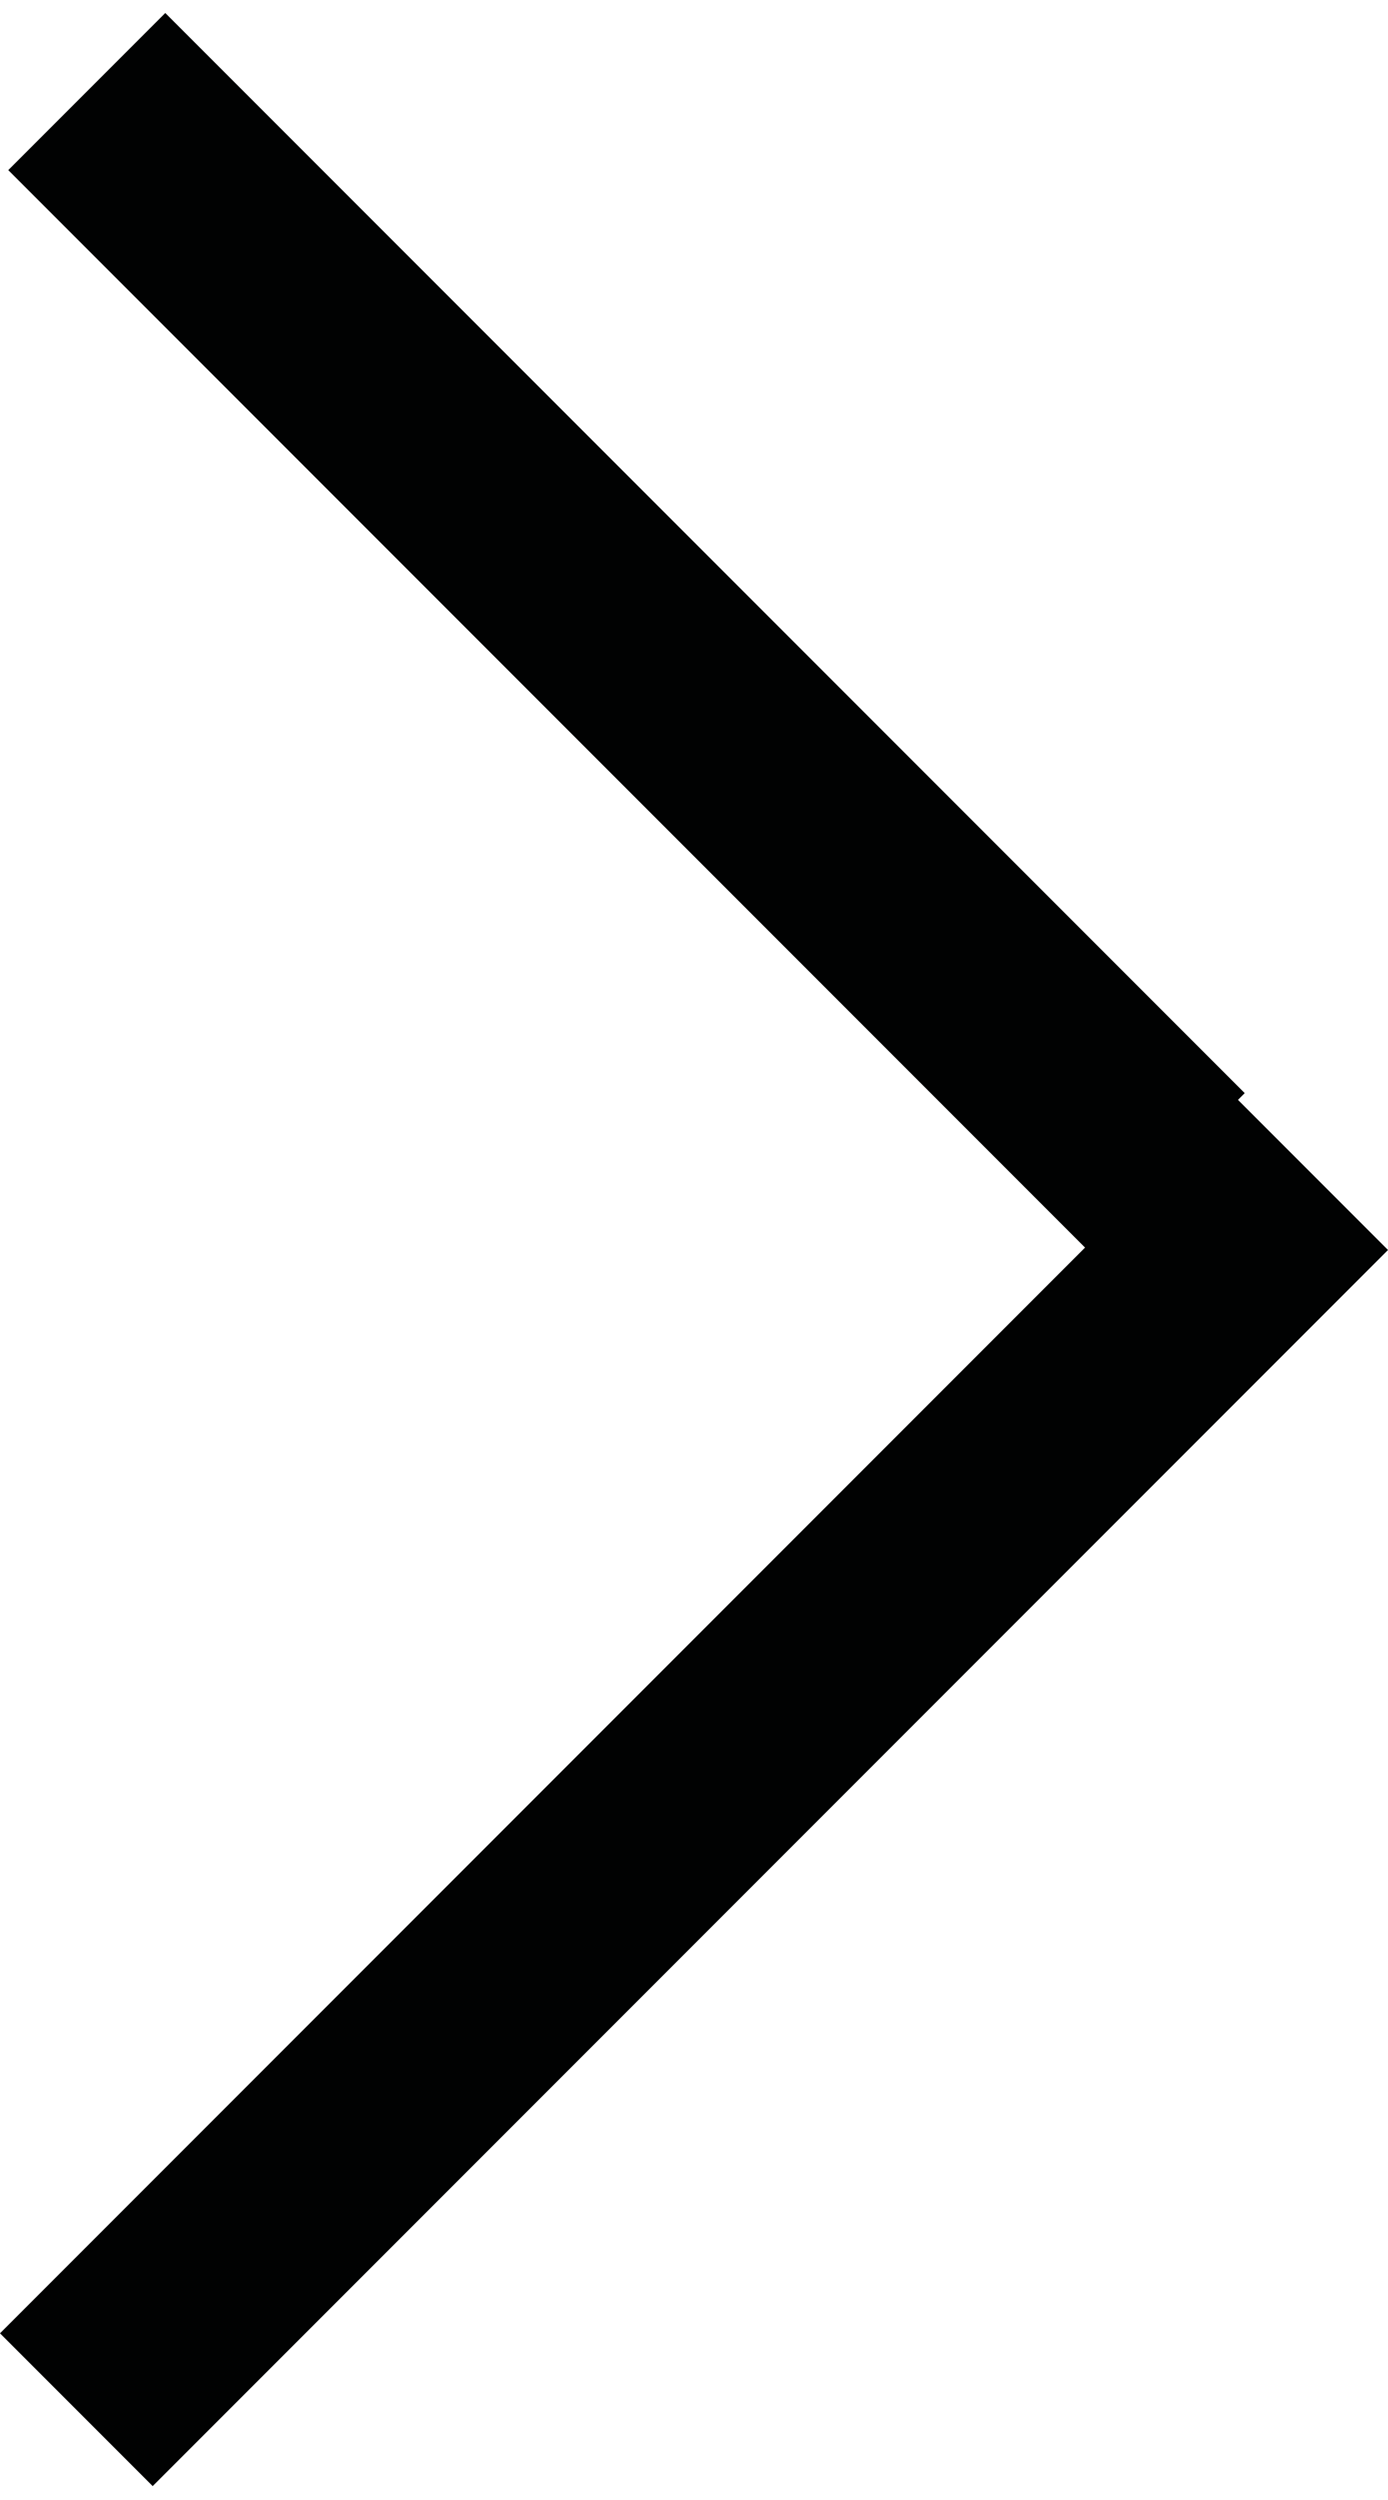
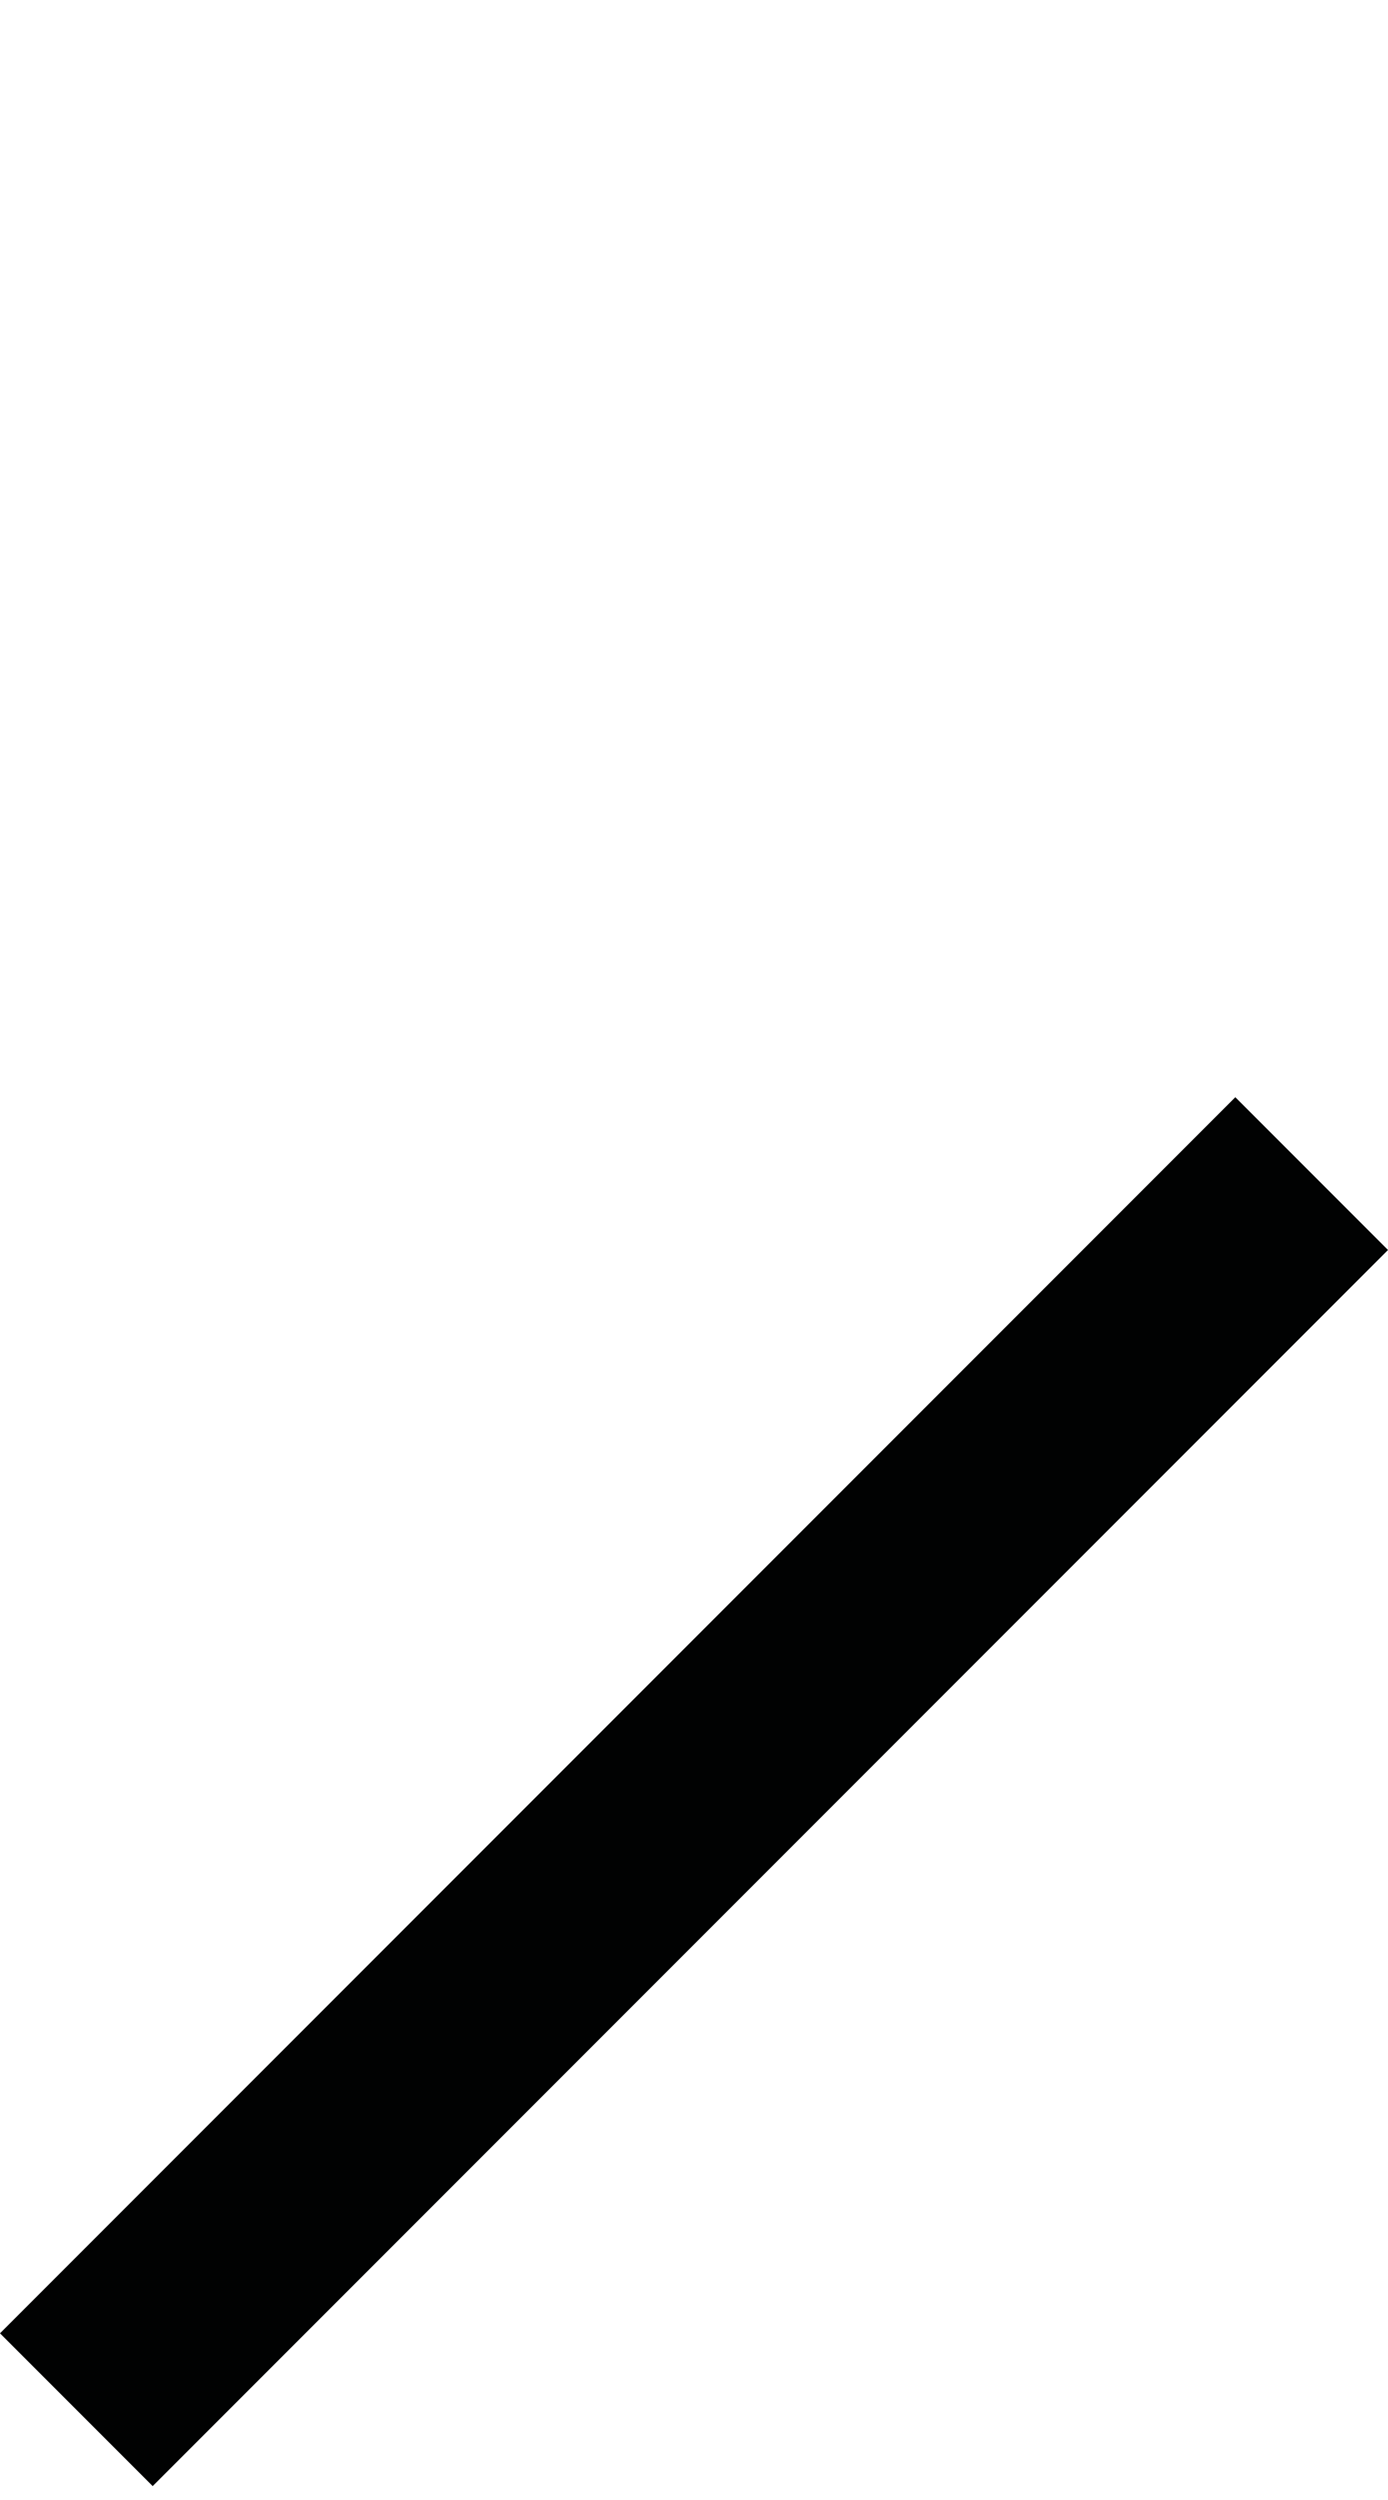
<svg xmlns="http://www.w3.org/2000/svg" version="1.1" id="Livello_1" x="0px" y="0px" viewBox="0 0 10 18" width="10" height="18" enable-background="new 0 0 10 18" xml:space="preserve">
  <g>
-     <rect x="3.7" y="-0.9" transform="matrix(0.707 -0.707 0.707 0.707 -1.92 4.477)" fill="#010202" width="1.6" height="11" />
    <polygon fill="#010202" points="10,9 8.9,7.9 7.8,9 7.8,9 0,16.8 1.1,17.9 6,13 6,13  " />
  </g>
</svg>